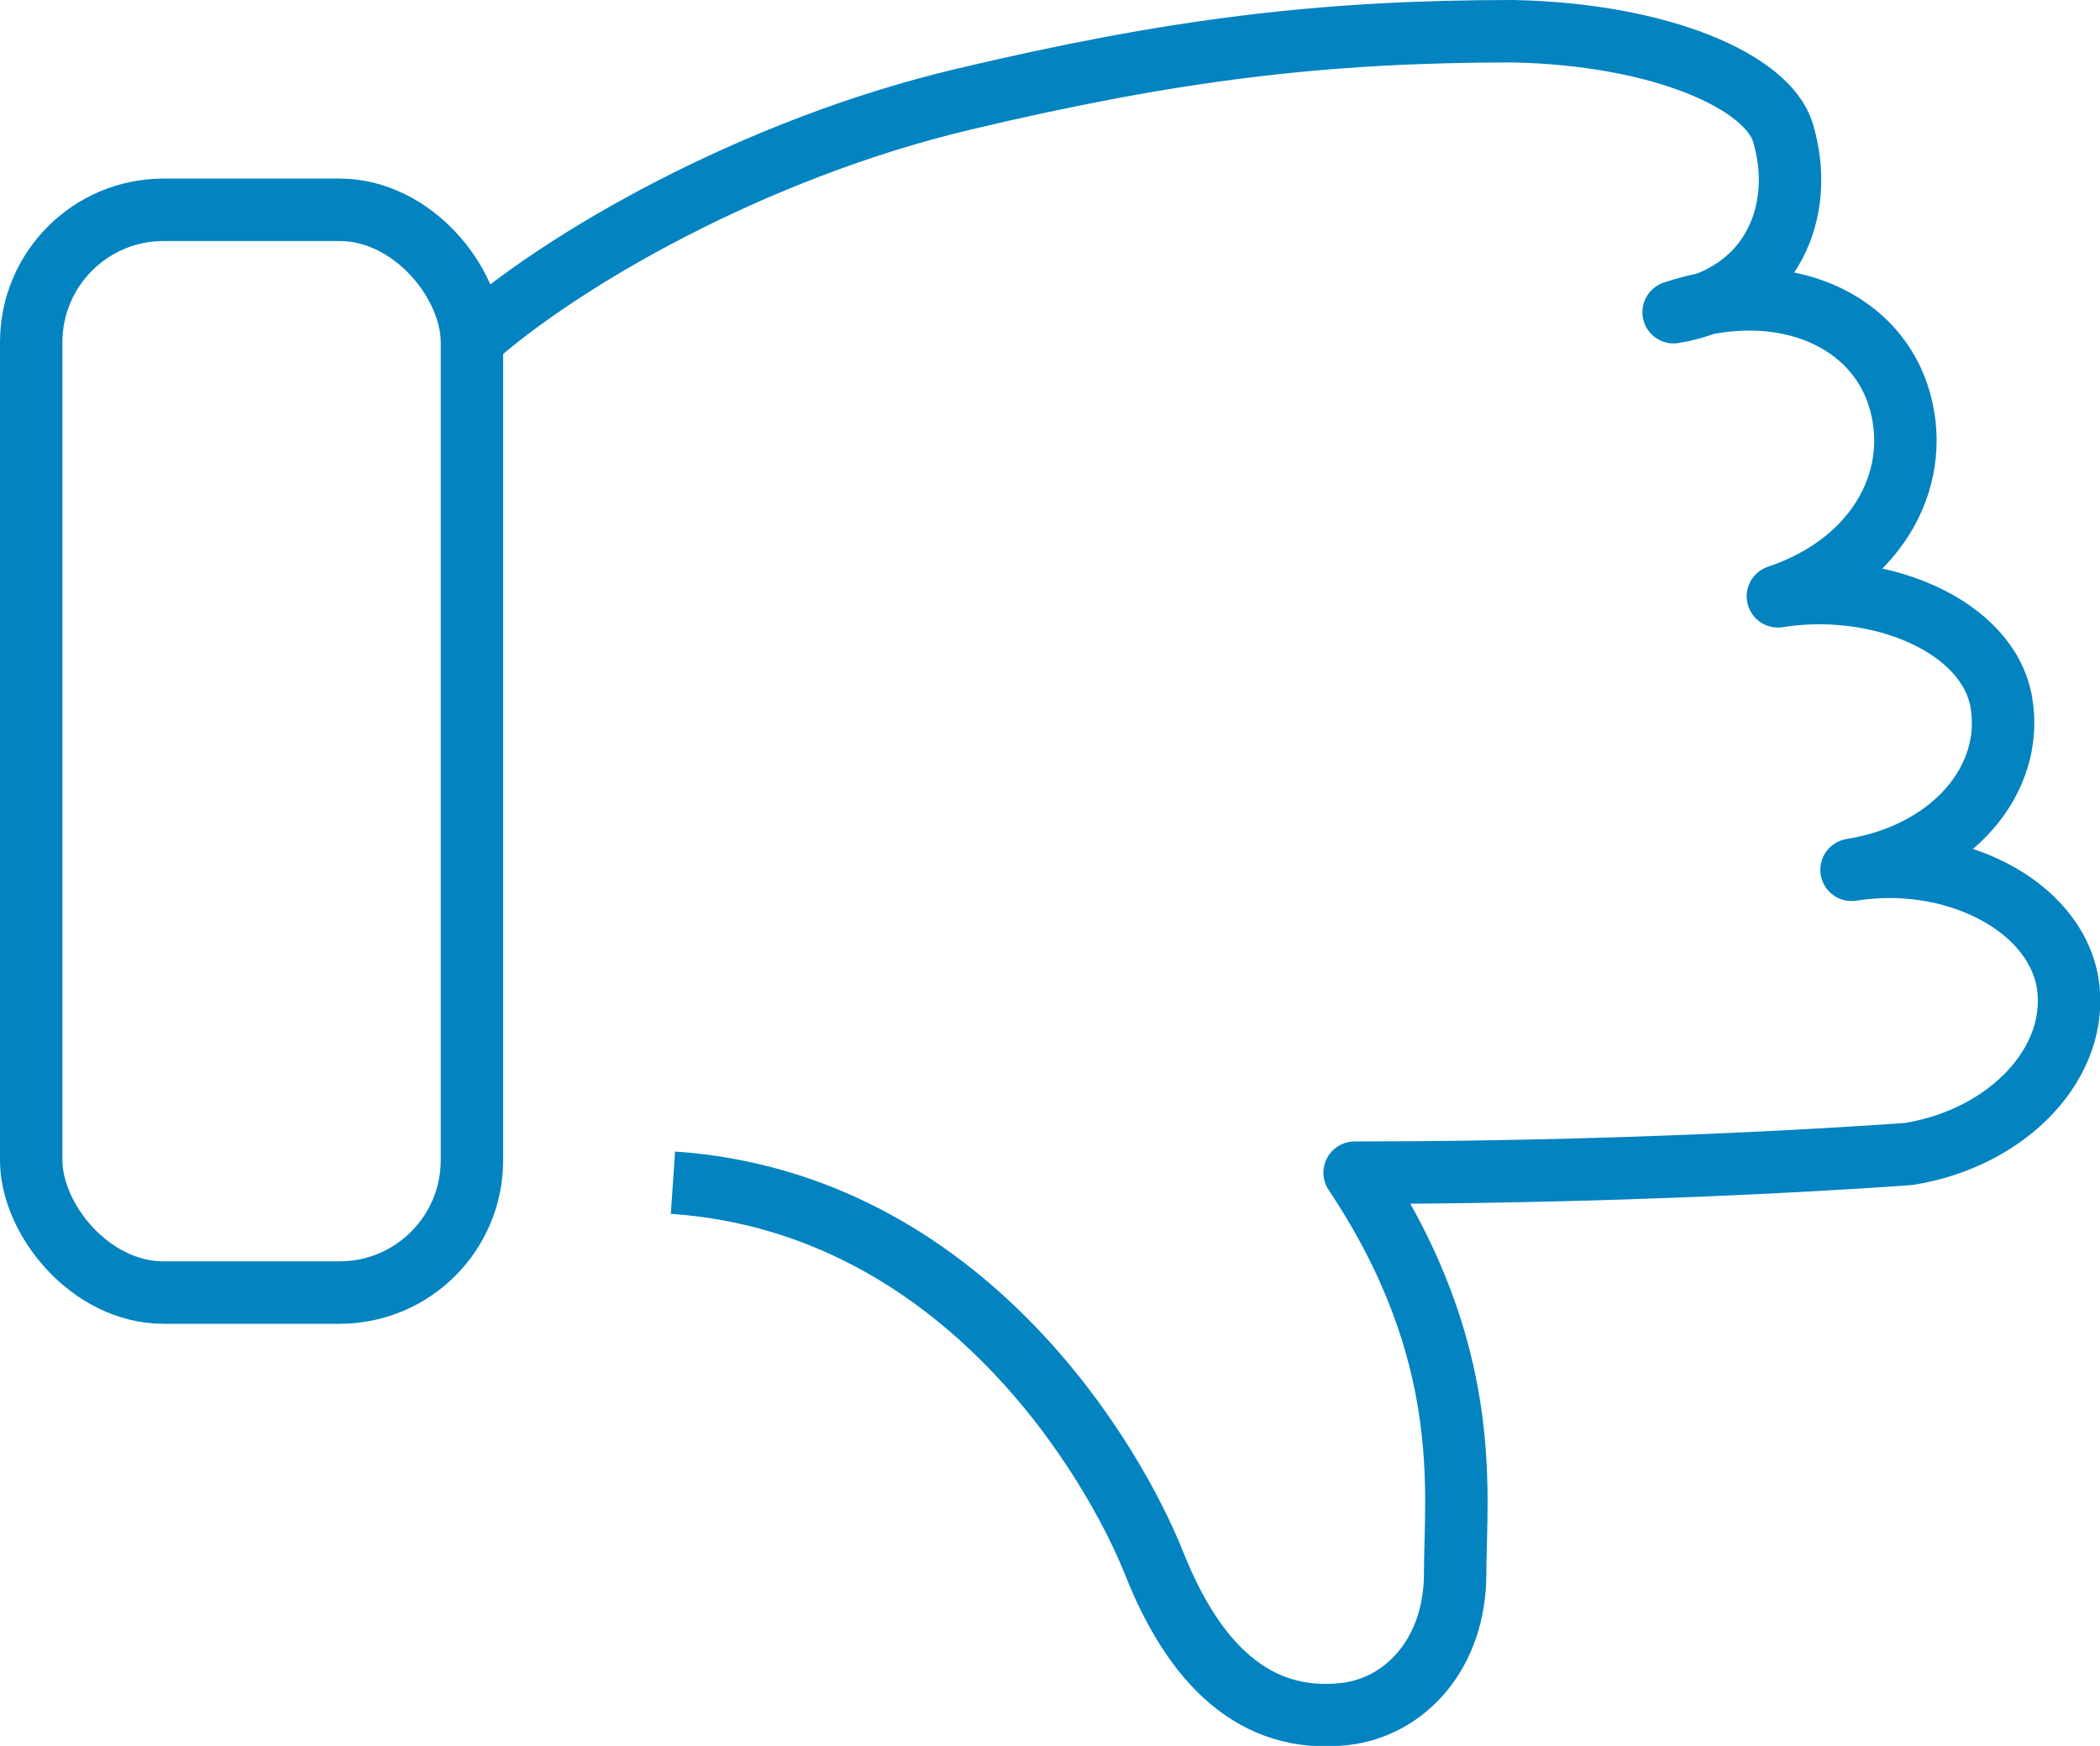
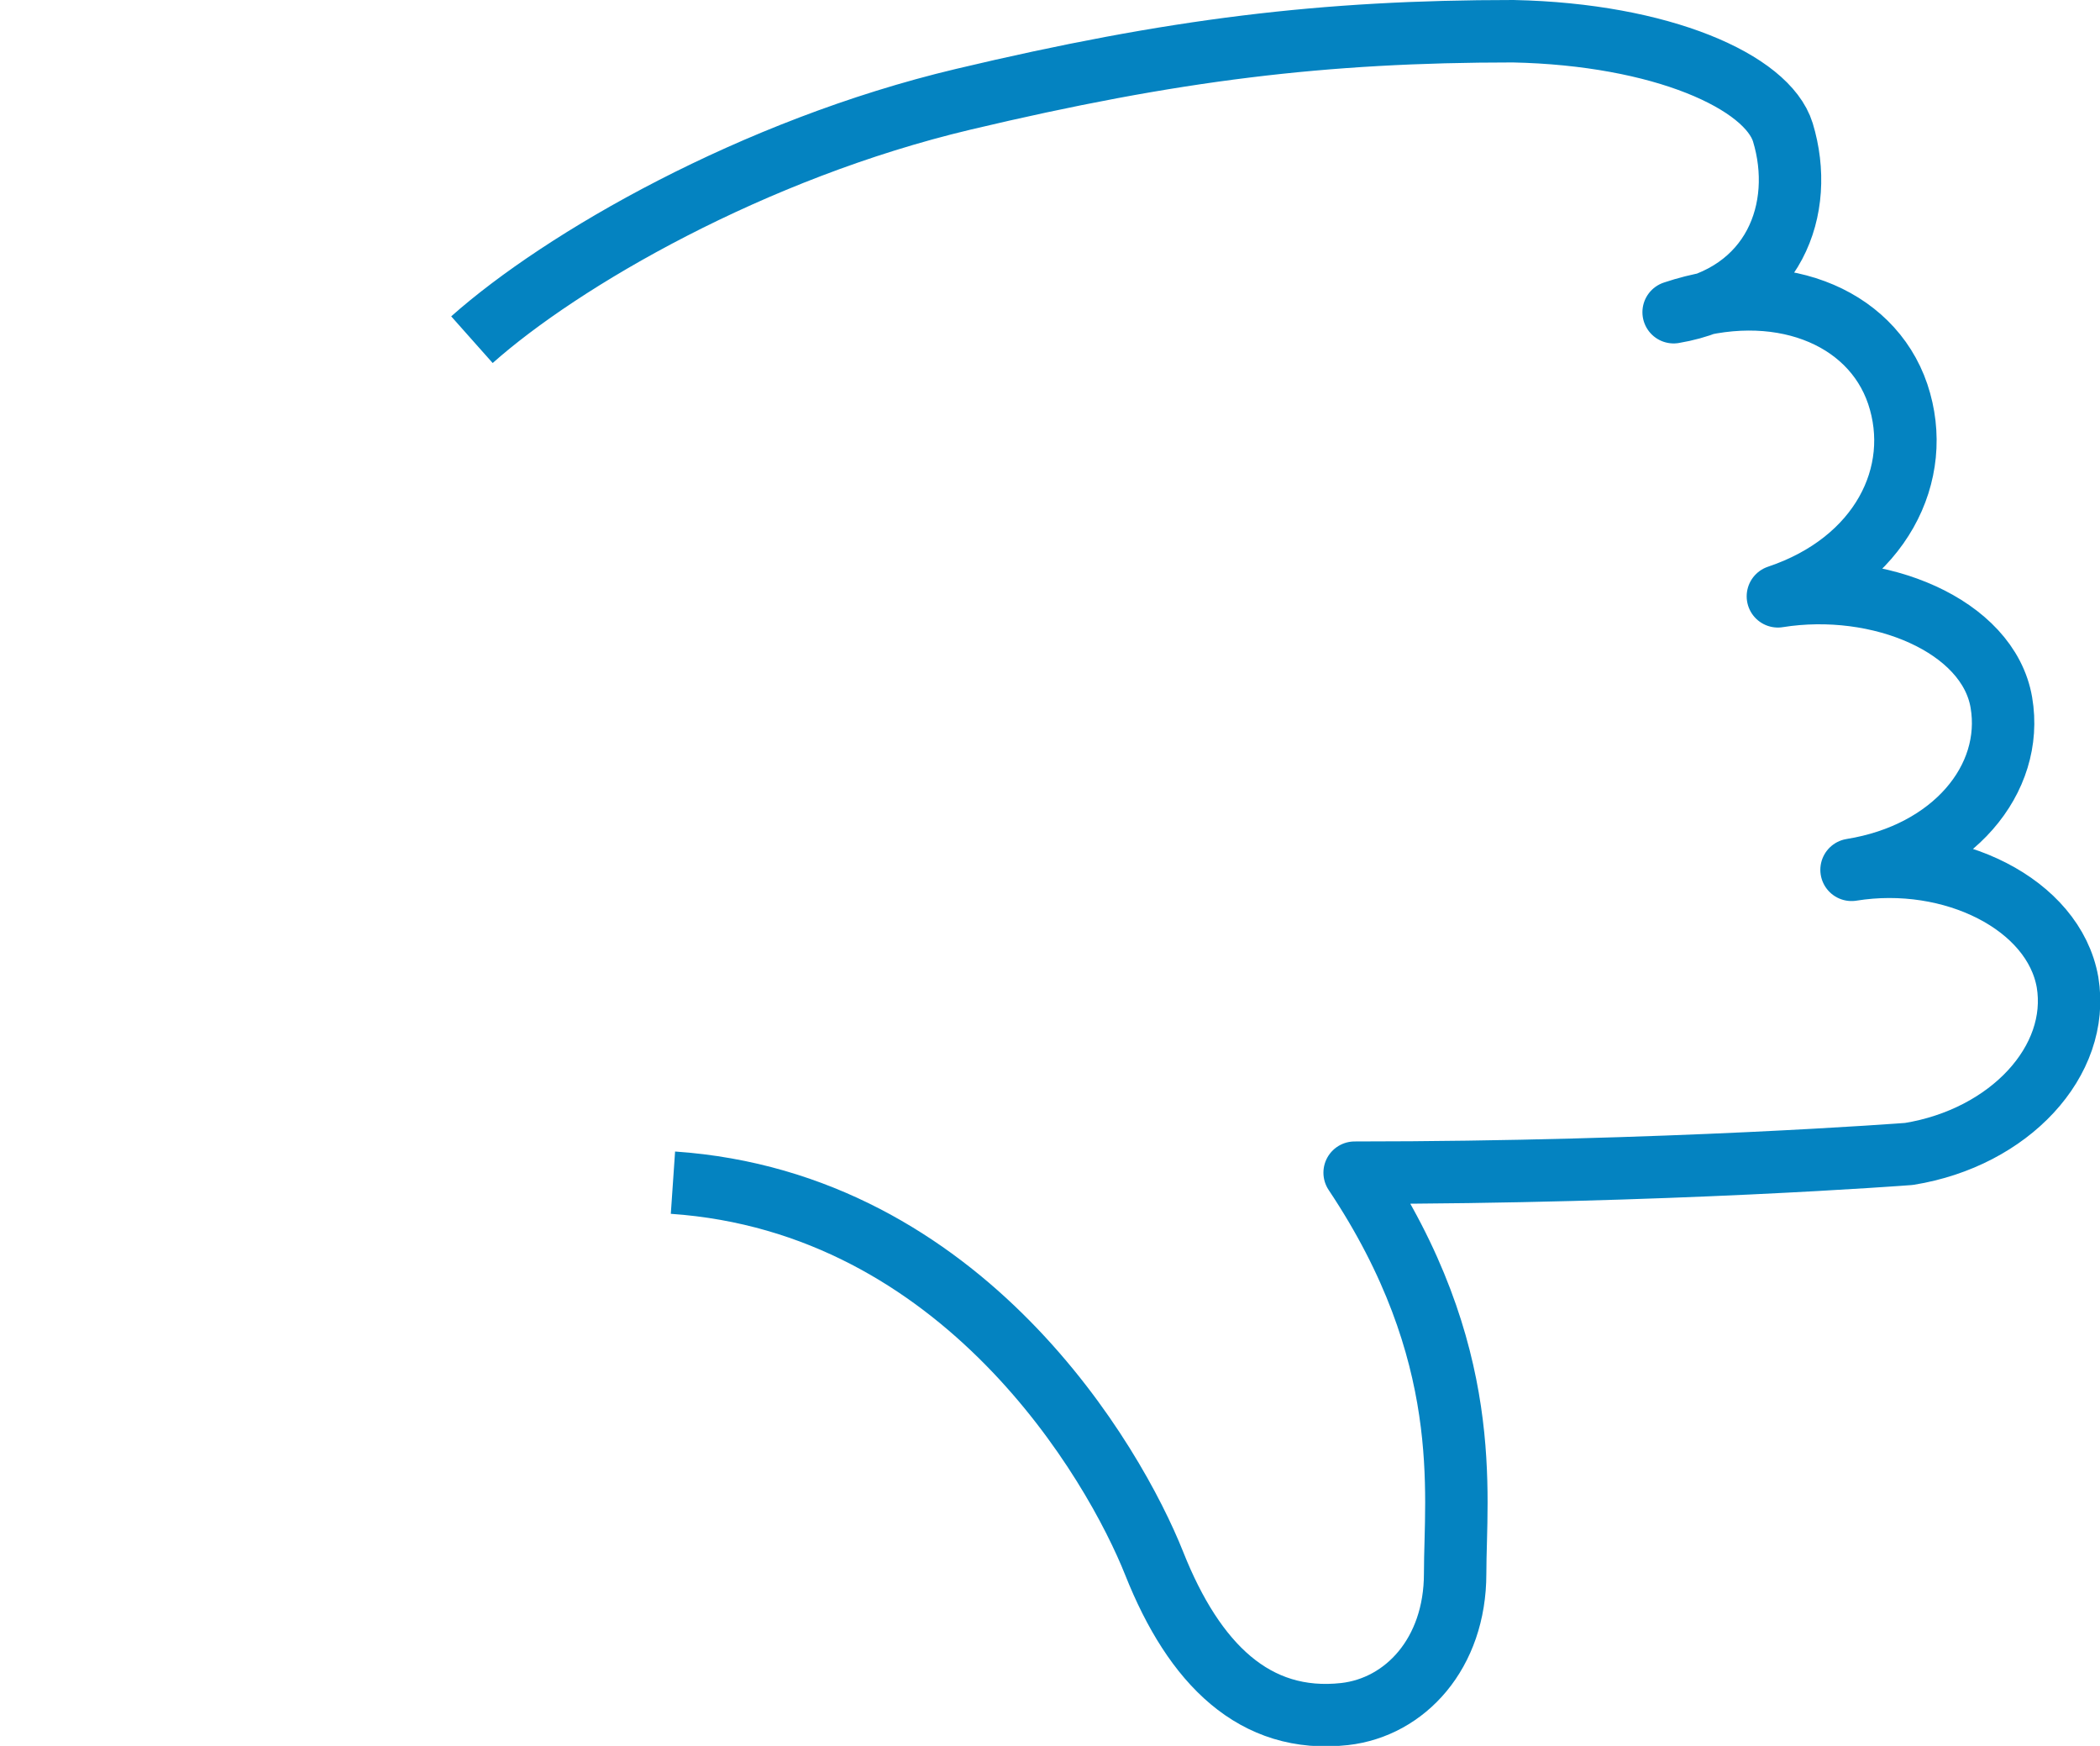
<svg xmlns="http://www.w3.org/2000/svg" id="Layer_2" viewBox="0 0 33.64 27.96">
  <g id="Art">
    <path d="M7.56,5.44c1.44-1.28,4.5-3.05,7.87-3.85s5.78-1.09,8.81-1.09c2.38.05,4.07.81,4.32,1.62.37,1.22-.14,2.61-1.75,2.88,1.64-.55,3.16.04,3.59,1.31.43,1.28-.28,2.69-1.92,3.24,1.62-.26,3.37.47,3.58,1.7.21,1.23-.78,2.42-2.4,2.68,1.61-.26,3.24.55,3.46,1.8.21,1.26-.93,2.49-2.54,2.75,0,0-3.9.3-8.88.3,1.93,2.89,1.61,5.14,1.61,6.42s-.8,2.14-1.77,2.25c-1.44.16-2.41-.8-3.05-2.41-.64-1.61-3.05-5.78-7.71-6.1" style="fill:none; stroke:#0483c1; stroke-linejoin:round;" />
-     <rect x=".5" y="3.36" width="7.06" height="17.34" rx="2.12" ry="2.12" style="fill:none; stroke:#0483c1; stroke-miterlimit:10;" />
  </g>
</svg>